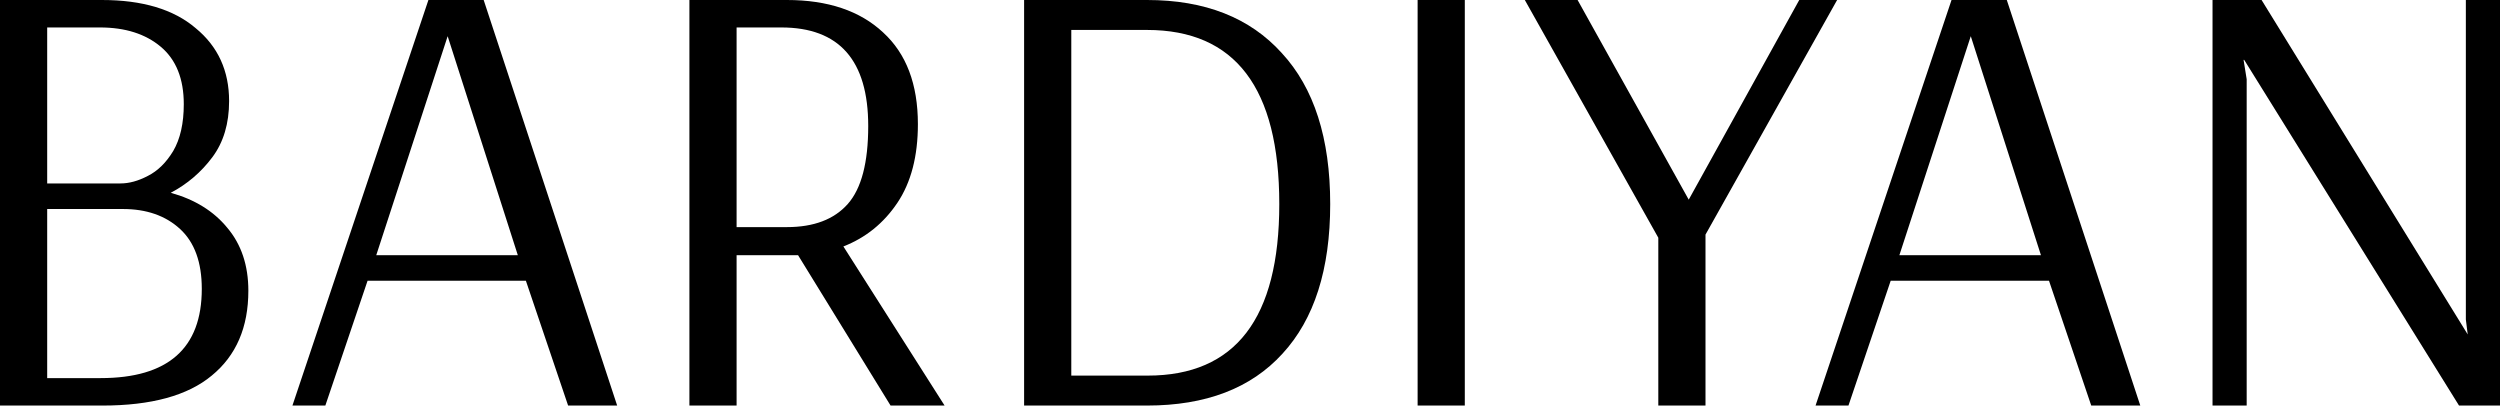
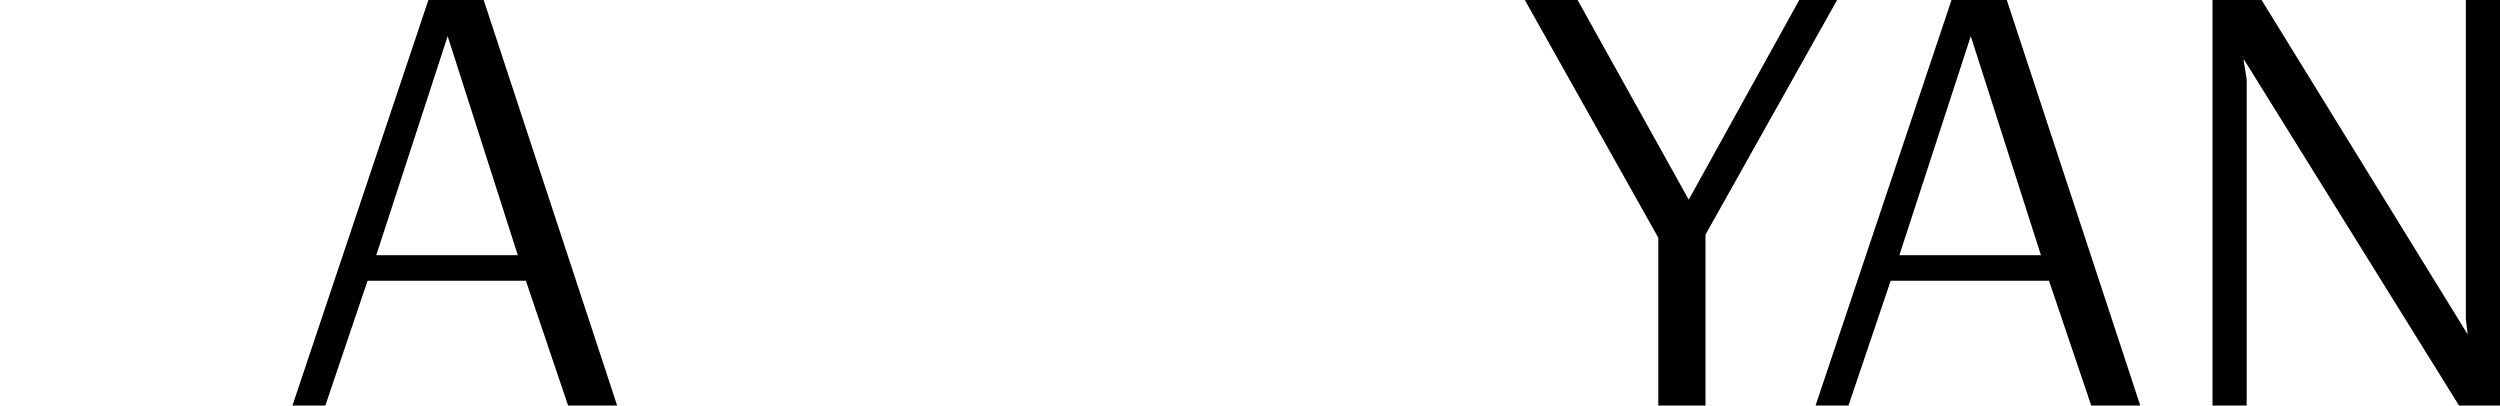
<svg xmlns="http://www.w3.org/2000/svg" width="450" height="73" viewBox="0 0 450 73" fill="none">
-   <path d="M0 0H18.329C25.63 0 31.256 1.685 35.204 5.054C39.228 8.348 41.239 12.728 41.239 18.194C41.239 22.237 40.234 25.606 38.222 28.302C36.21 30.997 33.714 33.131 30.734 34.703C35.055 35.901 38.446 37.997 40.904 40.992C43.438 43.987 44.704 47.768 44.704 52.335C44.704 58.924 42.506 64.015 38.11 67.609C33.789 71.203 27.232 73 18.44 73H0V0ZM21.681 33.019C23.246 33.019 24.885 32.569 26.599 31.671C28.387 30.772 29.915 29.275 31.181 27.178C32.448 25.007 33.081 22.2 33.081 18.755C33.081 14.188 31.703 10.744 28.946 8.423C26.189 6.102 22.538 4.942 17.993 4.942H8.494V33.019H21.681ZM18.105 68.058C30.25 68.058 36.322 62.705 36.322 51.998C36.322 47.207 35.018 43.613 32.41 41.217C29.803 38.821 26.375 37.623 22.129 37.623H8.494V68.058H18.105Z" fill="black" />
  <path d="M52.638 73L77.114 0H87.06L111.089 73H102.26L94.66 50.538H66.161L58.562 73H52.638ZM67.726 45.934H93.207L80.578 6.514L67.726 45.934Z" fill="black" />
-   <path d="M124.093 0H141.639C149.016 0 154.79 1.947 158.962 5.84C163.135 9.658 165.221 15.162 165.221 22.349C165.221 28.114 163.992 32.831 161.533 36.5C159.074 40.169 155.833 42.789 151.81 44.361L170.027 73H160.303L143.651 45.934H132.587V73H124.093V0ZM141.639 40.88C146.482 40.88 150.133 39.495 152.592 36.725C155.051 33.954 156.28 29.275 156.28 22.686C156.28 10.856 151.065 4.942 140.634 4.942H132.587V40.88H141.639Z" fill="black" />
-   <path d="M184.339 0H206.467C216.898 0 224.982 3.182 230.719 9.546C236.531 15.835 239.437 24.895 239.437 36.725C239.437 48.48 236.568 57.464 230.831 63.678C225.169 69.893 217.047 73 206.467 73H184.339V0ZM206.579 67.609C222.375 67.609 230.272 57.314 230.272 36.725C230.272 15.835 222.337 5.391 206.467 5.391H192.833V67.609H206.579Z" fill="black" />
-   <path d="M255.171 73V0H263.665V73H255.171Z" fill="black" />
  <path d="M298.495 73V42.789L274.467 0H283.966L303.971 35.938L323.865 0H330.682L306.989 42.228V73H298.495Z" fill="black" />
  <path d="M326.8 73L351.275 0H361.222L385.251 73H376.422L368.822 50.538H340.323L332.723 73H326.8ZM341.888 45.934H367.369L354.74 6.514L341.888 45.934Z" fill="black" />
  <path d="M398.255 73V0H407.084L444.188 60.197L443.853 57.502V0H450V73H442.624L403.955 10.781H403.843L404.402 14.263V73H398.255Z" fill="black" />
</svg>